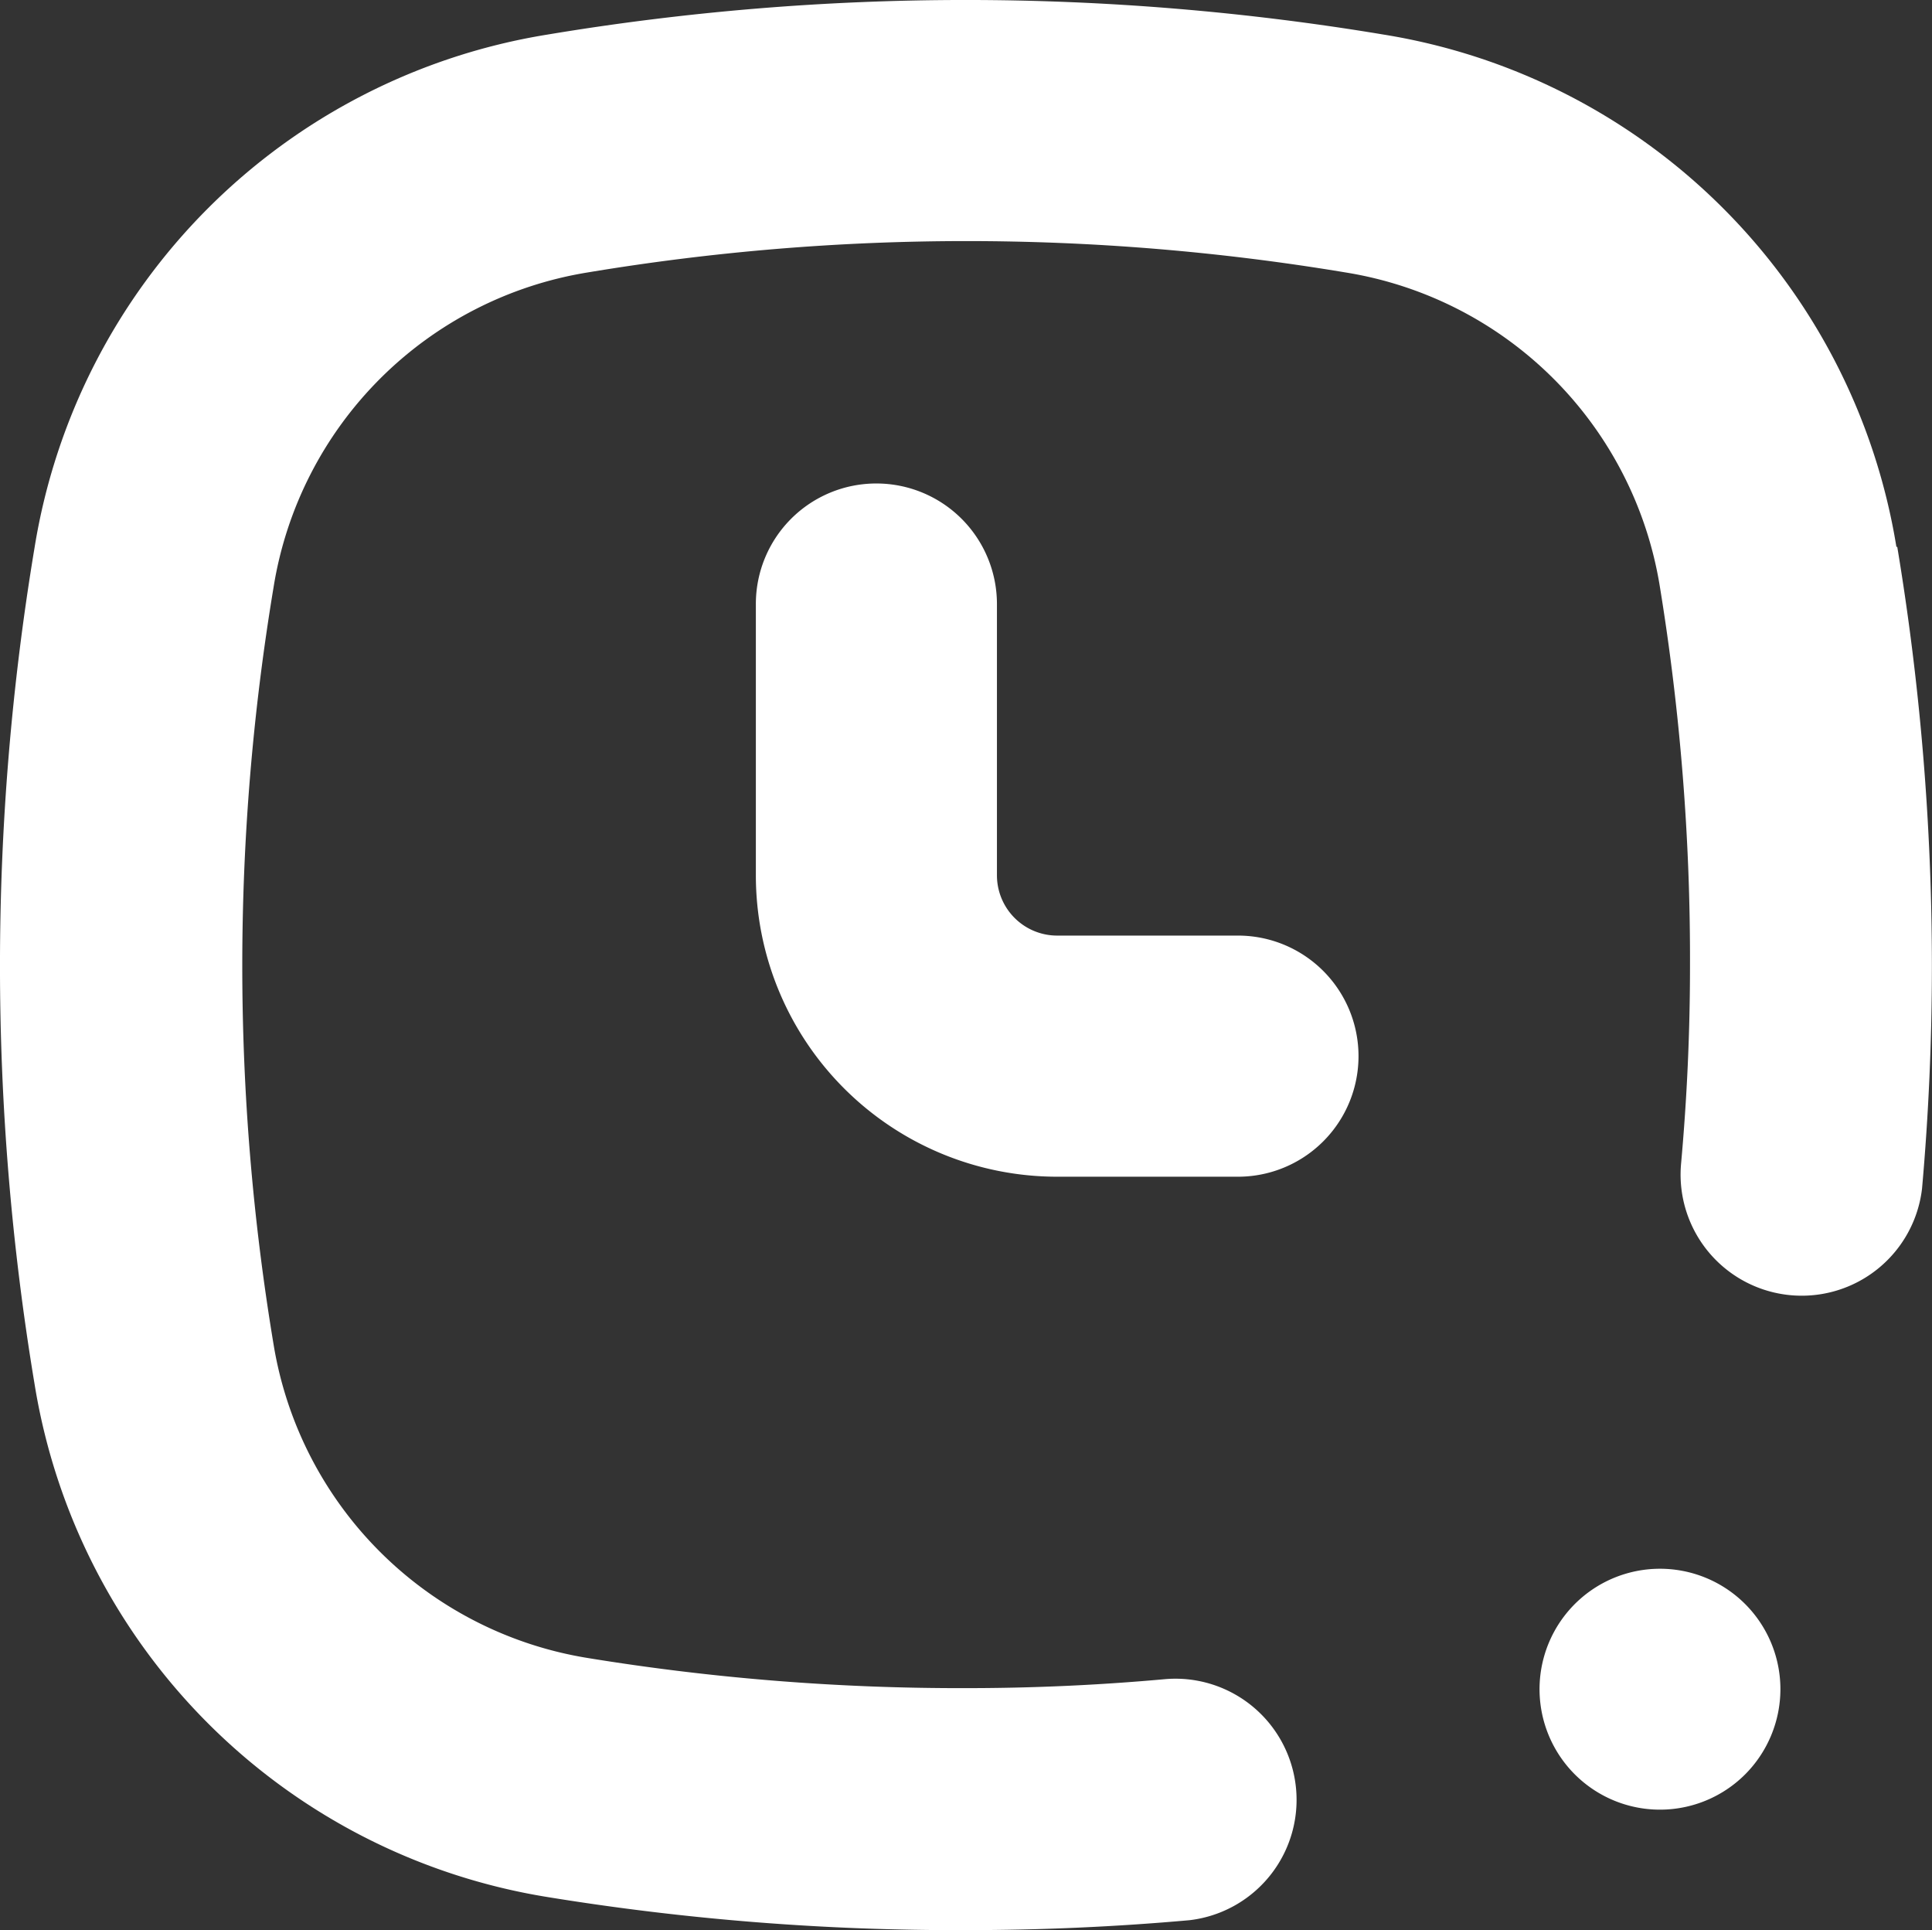
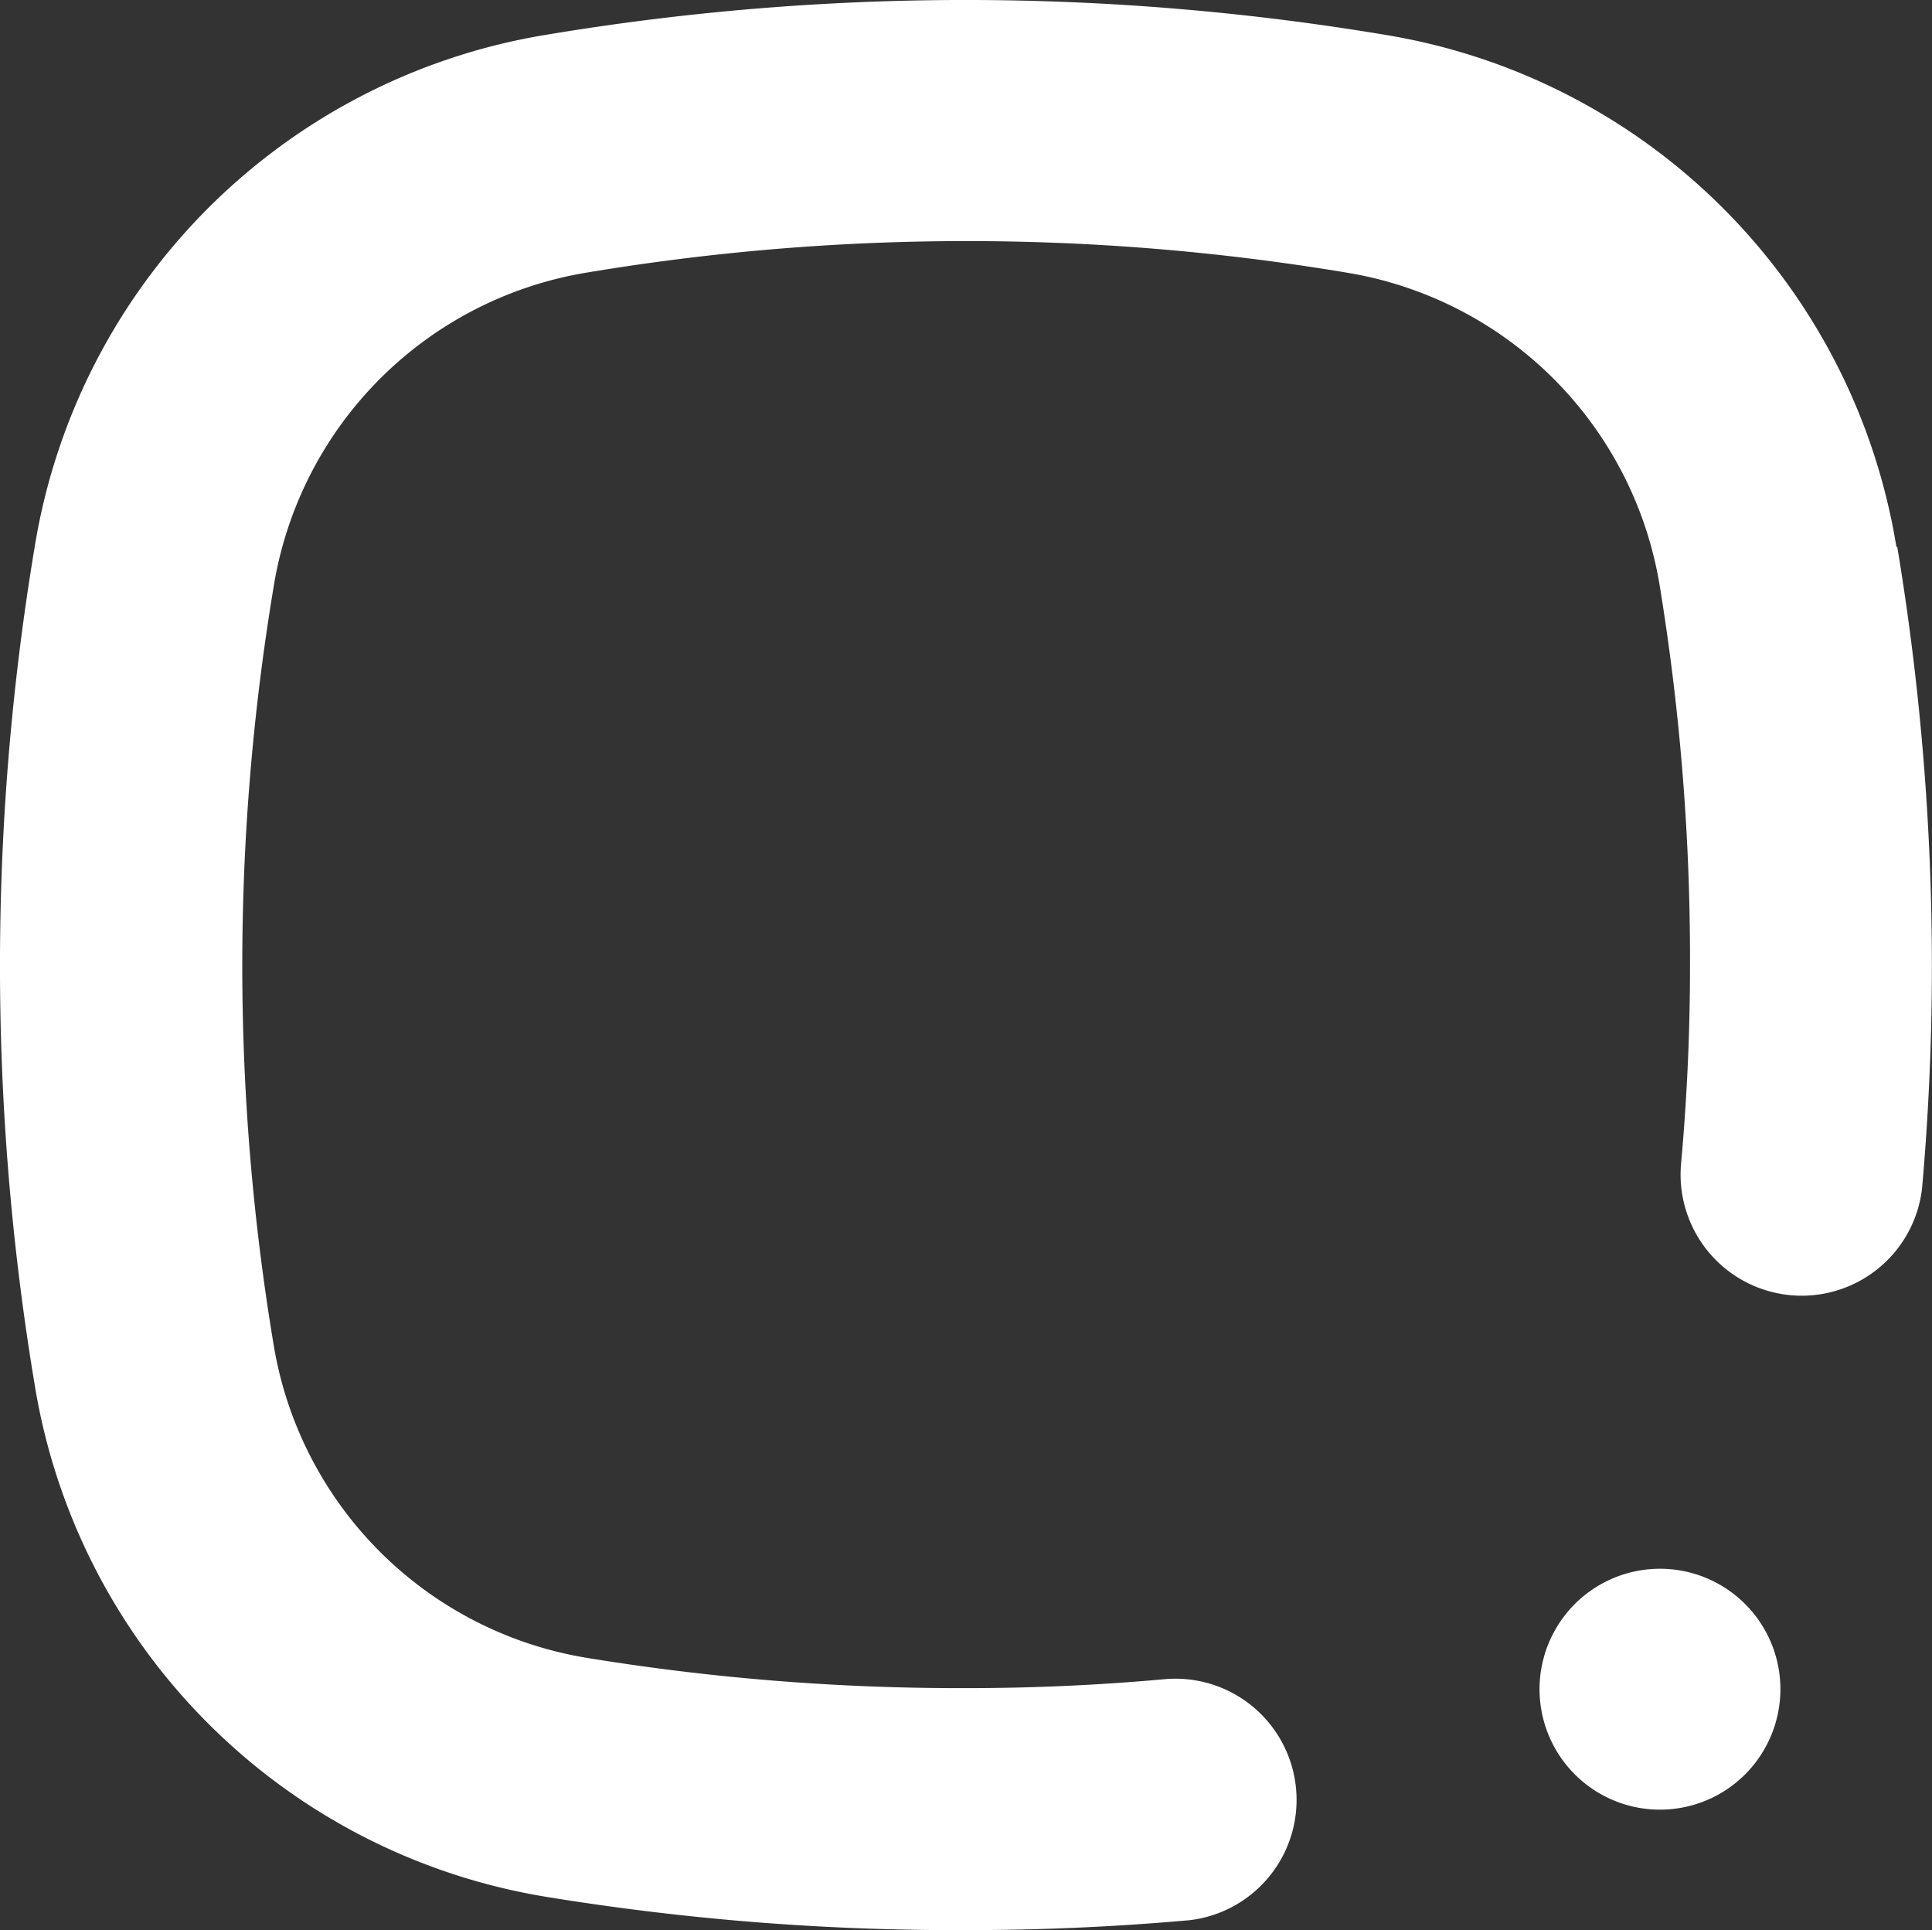
<svg xmlns="http://www.w3.org/2000/svg" viewBox="0 0 359.02 358.62">
  <rect x="0" y="0" width="359.02" height="358.62" fill="#333333" stroke="none" />
  <defs>
    <style>.cls-1{fill:#fff;}</style>
  </defs>
  <g id="Слой_2" data-name="Слой 2">
    <g id="Слой_1-2" data-name="Слой 1">
-       <path class="cls-1" d="M162.85,89.83a22.38,22.38,0,0,0-22.39,22.4v50.4a56,56,0,0,0,56,56h33.59a22.4,22.4,0,1,0,0-44.8H196.46a11.2,11.2,0,0,1-11.2-11.2v-50.4a22.41,22.41,0,0,0-22.41-22.4" />
      <path class="cls-1" d="M330.85,313.83a22.38,22.38,0,1,0-6.55,15.84,22.44,22.44,0,0,0,6.55-15.84" />
      <path class="cls-1" d="M352.41,101.64a115.11,115.11,0,0,0-95.2-95.2,472.8,472.8,0,0,0-155.57,0,115.14,115.14,0,0,0-95.2,95.2,473.1,473.1,0,0,0,0,155.62,115.14,115.14,0,0,0,95.2,95.19,472.93,472.93,0,0,0,78,6.16c13.78,0,27.61-.61,41.38-1.84a22.51,22.51,0,0,0-4.37-44.8c-12.32,1.12-24.69,1.68-37,1.68a429.55,429.55,0,0,1-70.45-5.6,70.57,70.57,0,0,1-58.35-58.18,428.39,428.39,0,0,1,0-140.84A70.56,70.56,0,0,1,109.2,50.62a428.39,428.39,0,0,1,140.84,0A70.5,70.5,0,0,1,308.45,109a429.55,429.55,0,0,1,5.6,70.45c0,12.32-.56,24.69-1.68,37a22.51,22.51,0,0,0,44.8,4.37C358.4,207,359,193.19,359,179.42a475.35,475.35,0,0,0-6.44-77.84" />
    </g>
  </g>
</svg>